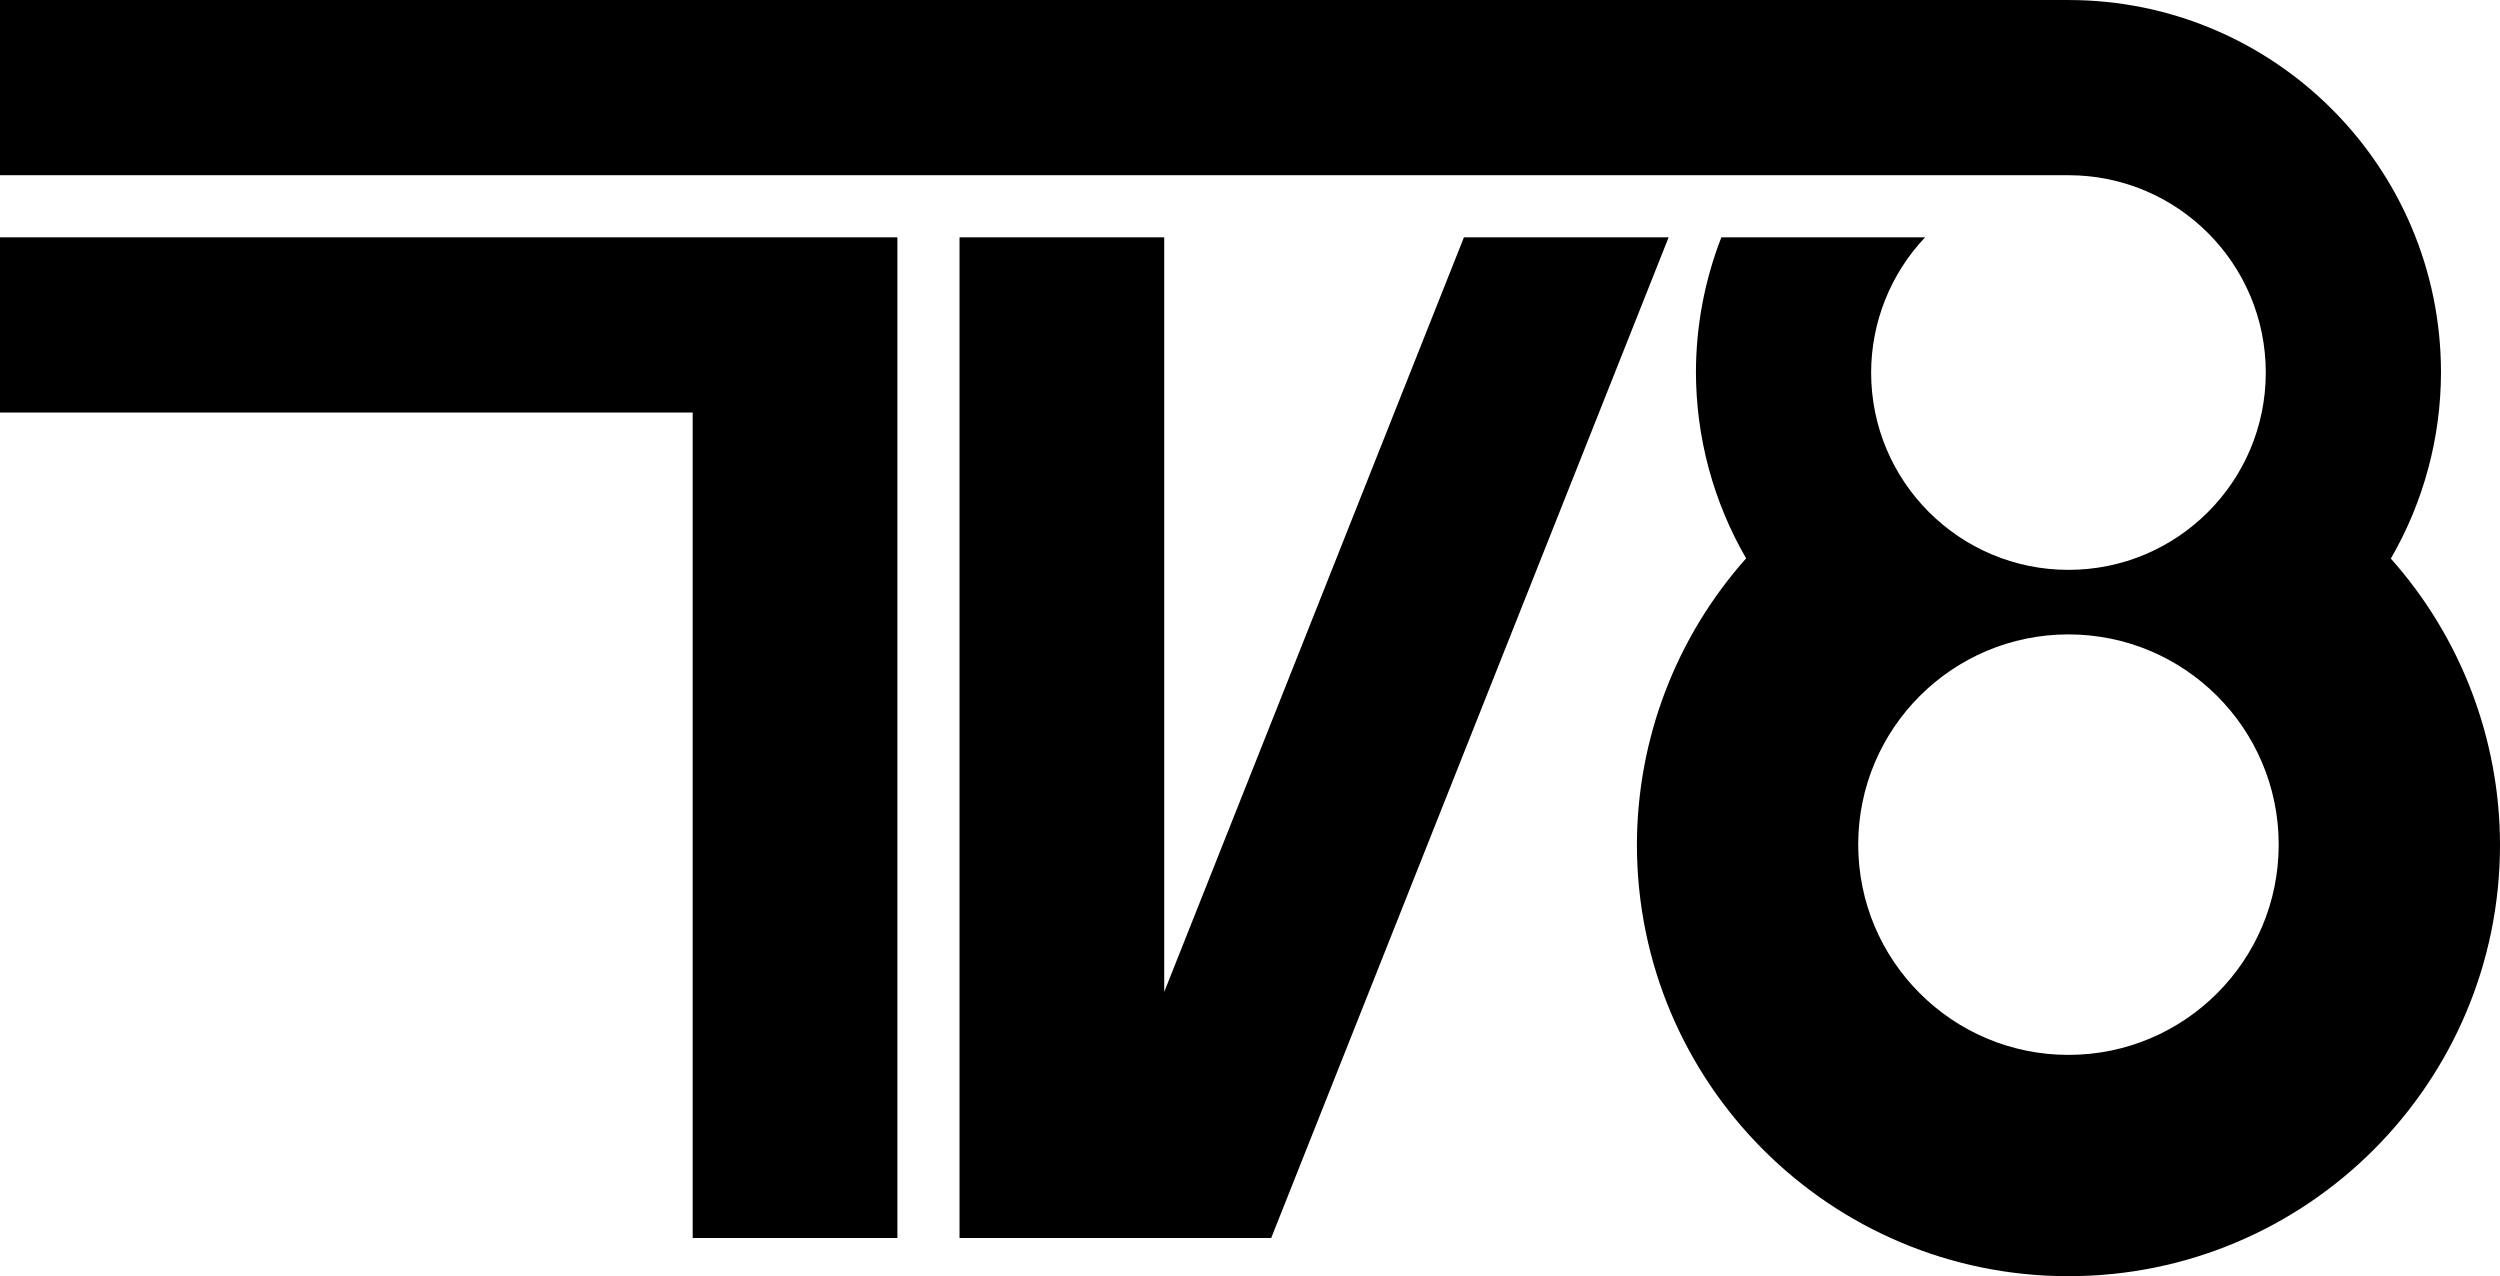
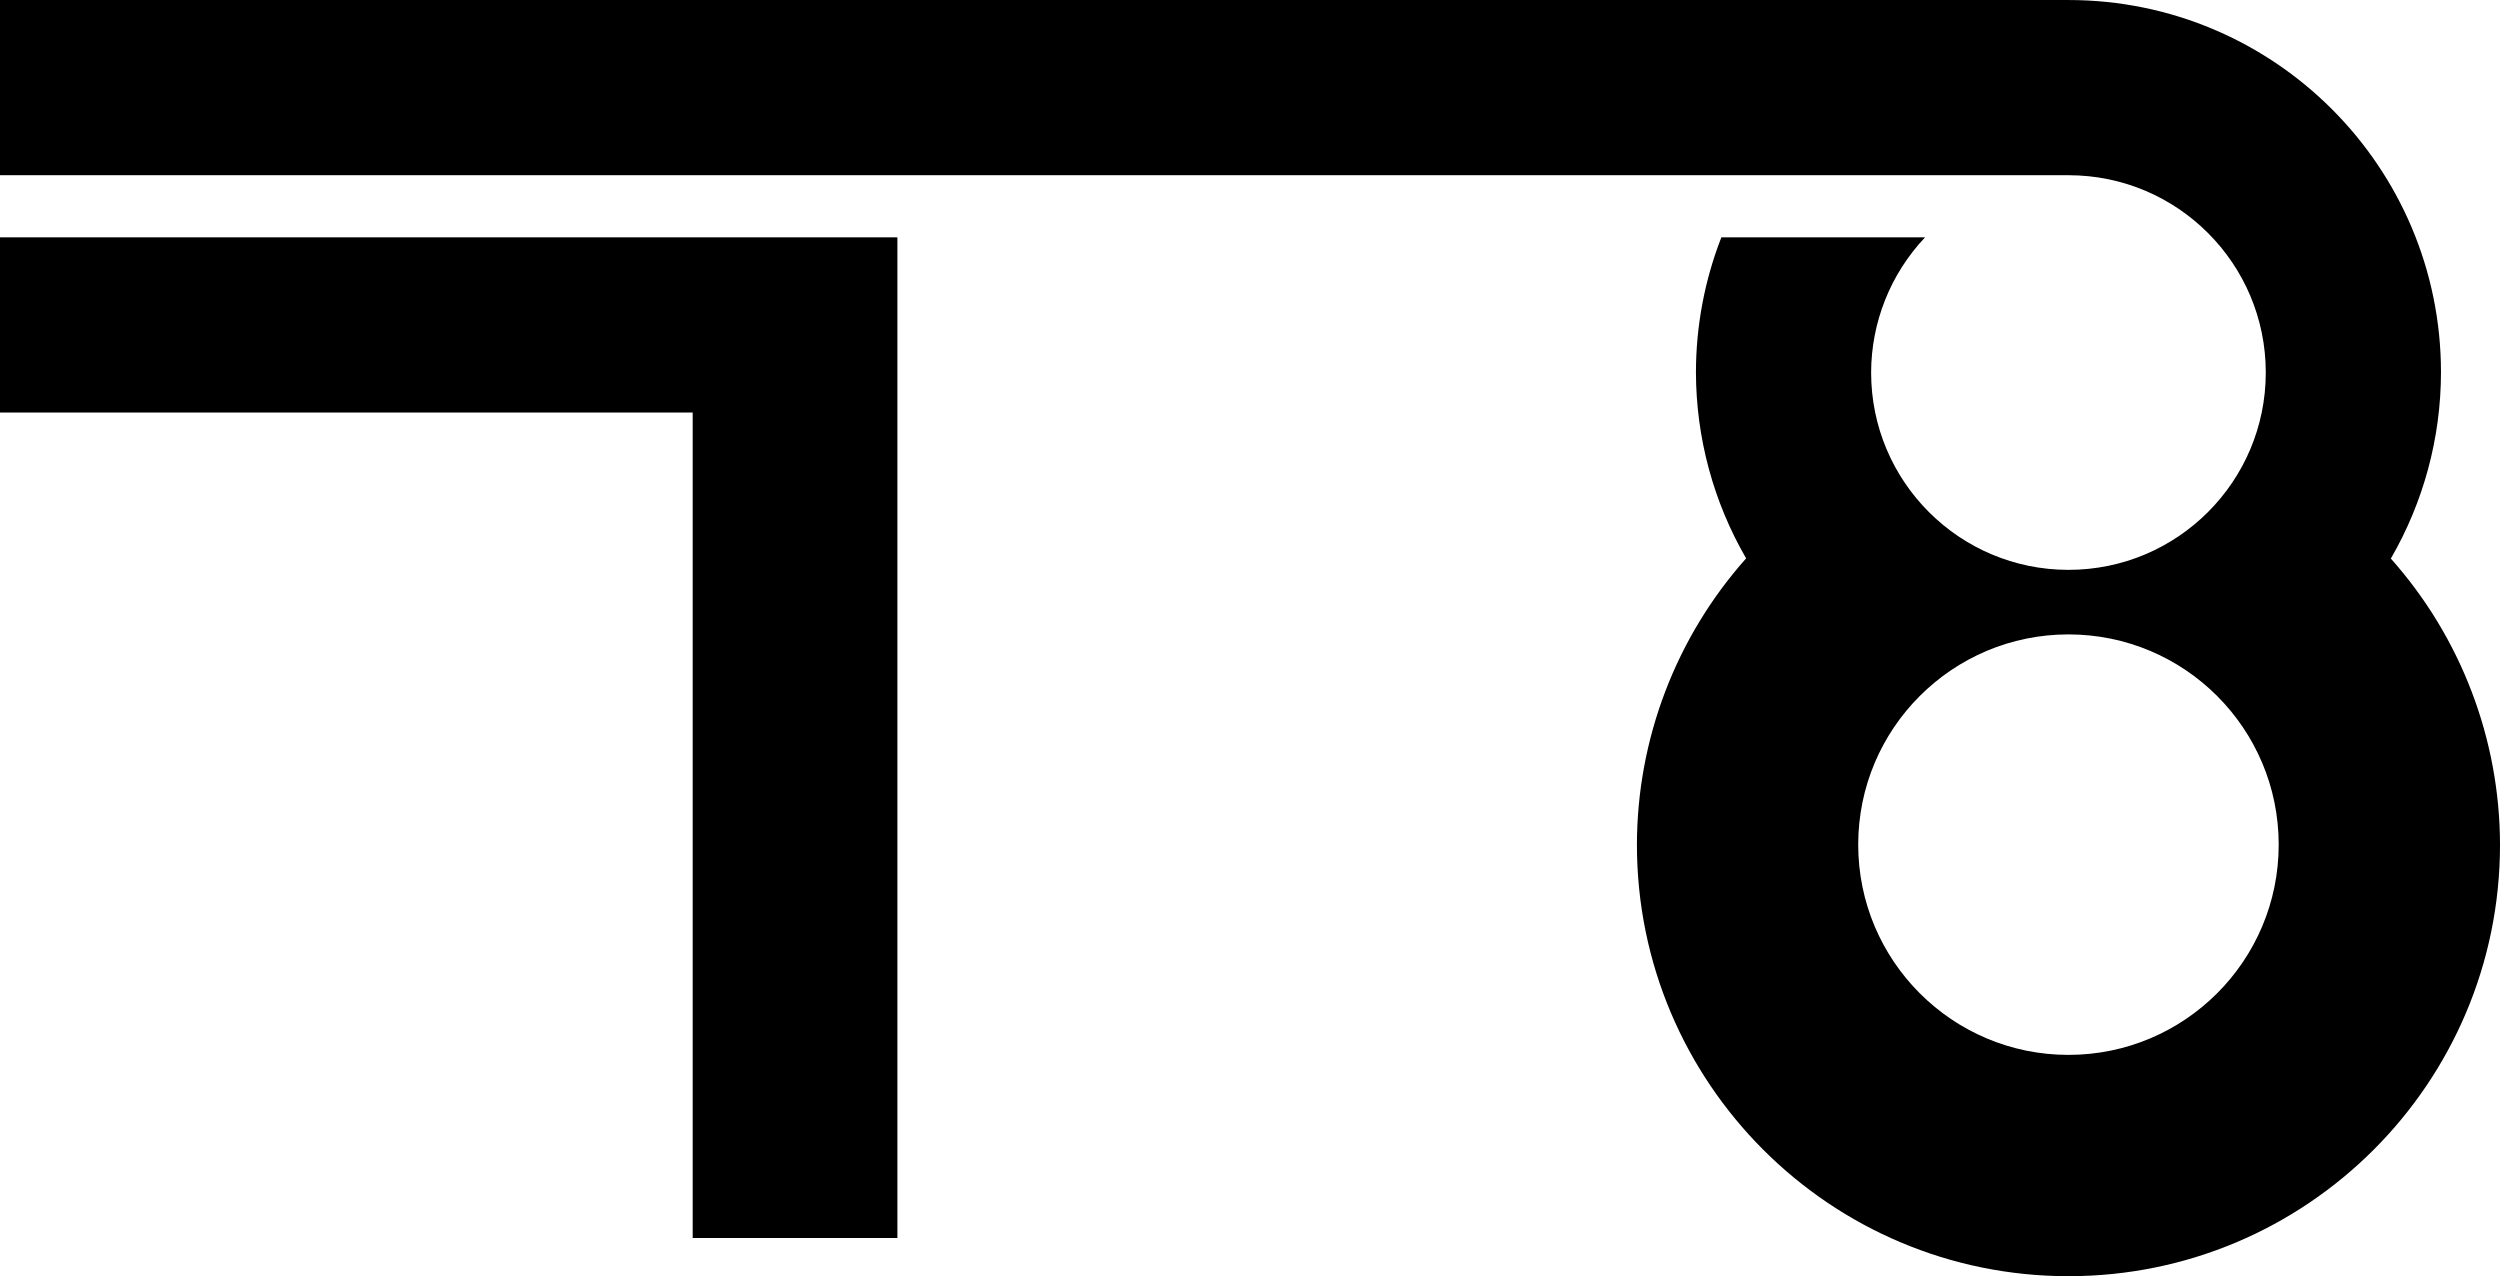
<svg xmlns="http://www.w3.org/2000/svg" xmlns:ns1="http://www.inkscape.org/namespaces/inkscape" xmlns:ns2="http://sodipodi.sourceforge.net/DTD/sodipodi-0.dtd" width="216.952mm" height="110.747mm" viewBox="0 0 216.952 110.747" version="1.1" id="svg836" ns1:version="0.92.2 (5c3e80d, 2017-08-06)" ns2:docname="WJW TV8 logo 1977.svg">
  <defs id="defs830" />
  <ns2:namedview id="base" pagecolor="#ffffff" bordercolor="#666666" borderopacity="1.0" ns1:pageopacity="0.0" ns1:pageshadow="2" ns1:zoom="0.7" ns1:cx="371.45709" ns1:cy="232.97275" ns1:document-units="mm" ns1:current-layer="layer1" showgrid="false" showguides="true" ns1:guide-bbox="true" fit-margin-top="0" fit-margin-left="0" fit-margin-right="0" fit-margin-bottom="0" ns1:window-width="1366" ns1:window-height="705" ns1:window-x="-8" ns1:window-y="-8" ns1:window-maximized="1" />
  <g ns1:label="Layer 1" ns1:groupmode="layer" id="layer1" transform="translate(20.105,-91.664)">
    <g id="g898">
      <path ns1:connector-curvature="0" id="circle861" d="M -20.105,91.664 V 106.869 H 159.397 c 9.457,-1.4e-4 17.124,7.666 17.124,17.124 1.3e-4,9.458 -7.667,17.125 -17.124,17.124 -9.458,1.4e-4 -17.125,-7.667 -17.124,-17.124 0.008,-4.364 1.682,-8.561 4.681,-11.732 h -17.679 c -1.457,3.74 -2.204,7.719 -2.205,11.732 0.014,5.664 1.516,11.225 4.355,16.126 -6.092,6.843 -9.463,15.683 -9.477,24.845 2.8e-4,20.683 16.767,37.449 37.45,37.449 20.683,2.1e-4 37.449,-16.766 37.45,-37.449 -0.017,-9.156 -3.387,-17.988 -9.474,-24.827 2.841,-4.906 4.342,-10.474 4.352,-16.143 -6e-5,-17.854 -14.474,-32.328 -32.328,-32.328 z M 159.397,146.718 c 10.076,-1.4e-4 18.245,8.168 18.245,18.245 1.4e-4,10.076 -8.168,18.245 -18.245,18.245 -10.076,1.4e-4 -18.245,-8.168 -18.245,-18.245 -1.4e-4,-10.076 8.168,-18.245 18.245,-18.245 z" style="opacity:1;fill:#000000;fill-opacity:1;stroke:none;stroke-width:11.265;stroke-linecap:square;stroke-linejoin:miter;stroke-miterlimit:4;stroke-dasharray:none;stroke-opacity:0.5" />
      <path ns1:connector-curvature="0" id="rect879" d="m -20.105,112.26 v 15.204 h 60.112 v 71.635 h 17.765 v -86.84 z" style="opacity:1;fill:#000000;fill-opacity:1;stroke:none;stroke-width:11.265;stroke-linecap:square;stroke-linejoin:miter;stroke-miterlimit:4;stroke-dasharray:none;stroke-opacity:0.5" />
-       <path ns2:nodetypes="cccccccc" ns1:connector-curvature="0" id="rect883" d="m 63.163,112.26 v 86.84 c 9.016,0 18.031,0 27.047,0 l 34.49,-86.84 h -17.764 l -26.009,65.484 v -65.484 z" style="opacity:1;fill:#000000;fill-opacity:1;stroke:none;stroke-width:11.265;stroke-linecap:square;stroke-linejoin:miter;stroke-miterlimit:4;stroke-dasharray:none;stroke-opacity:0.5" />
    </g>
  </g>
</svg>